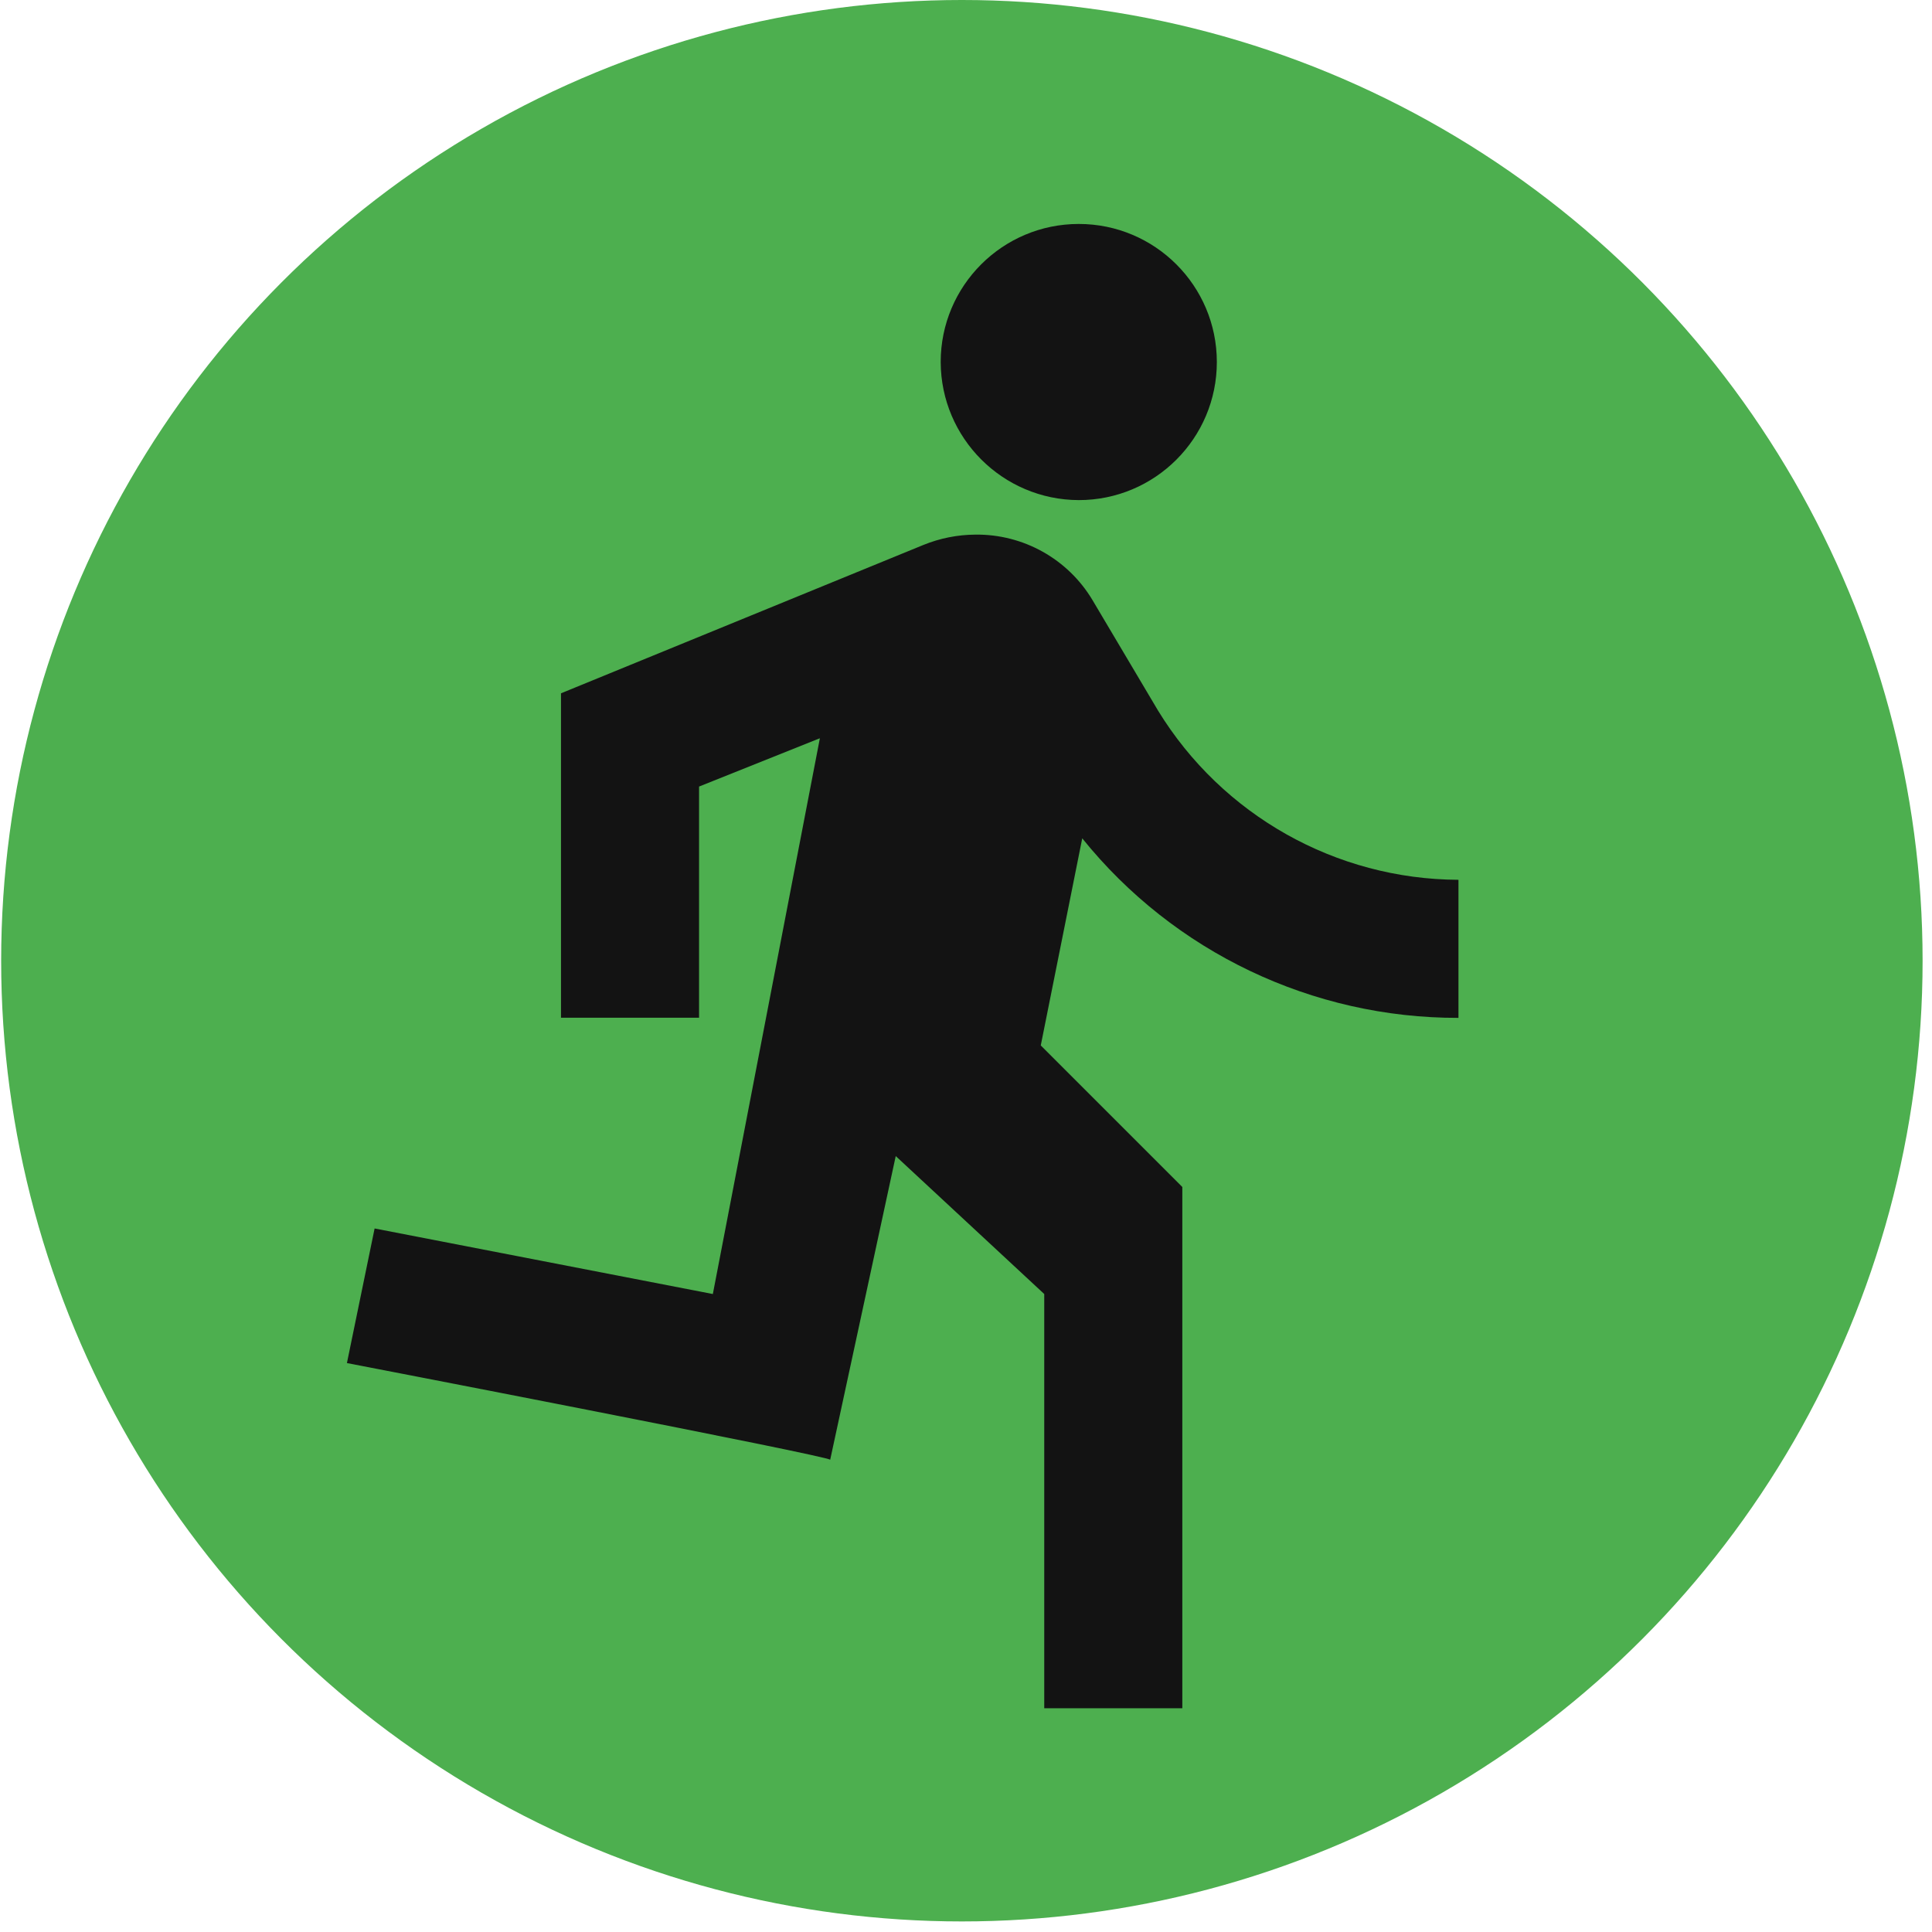
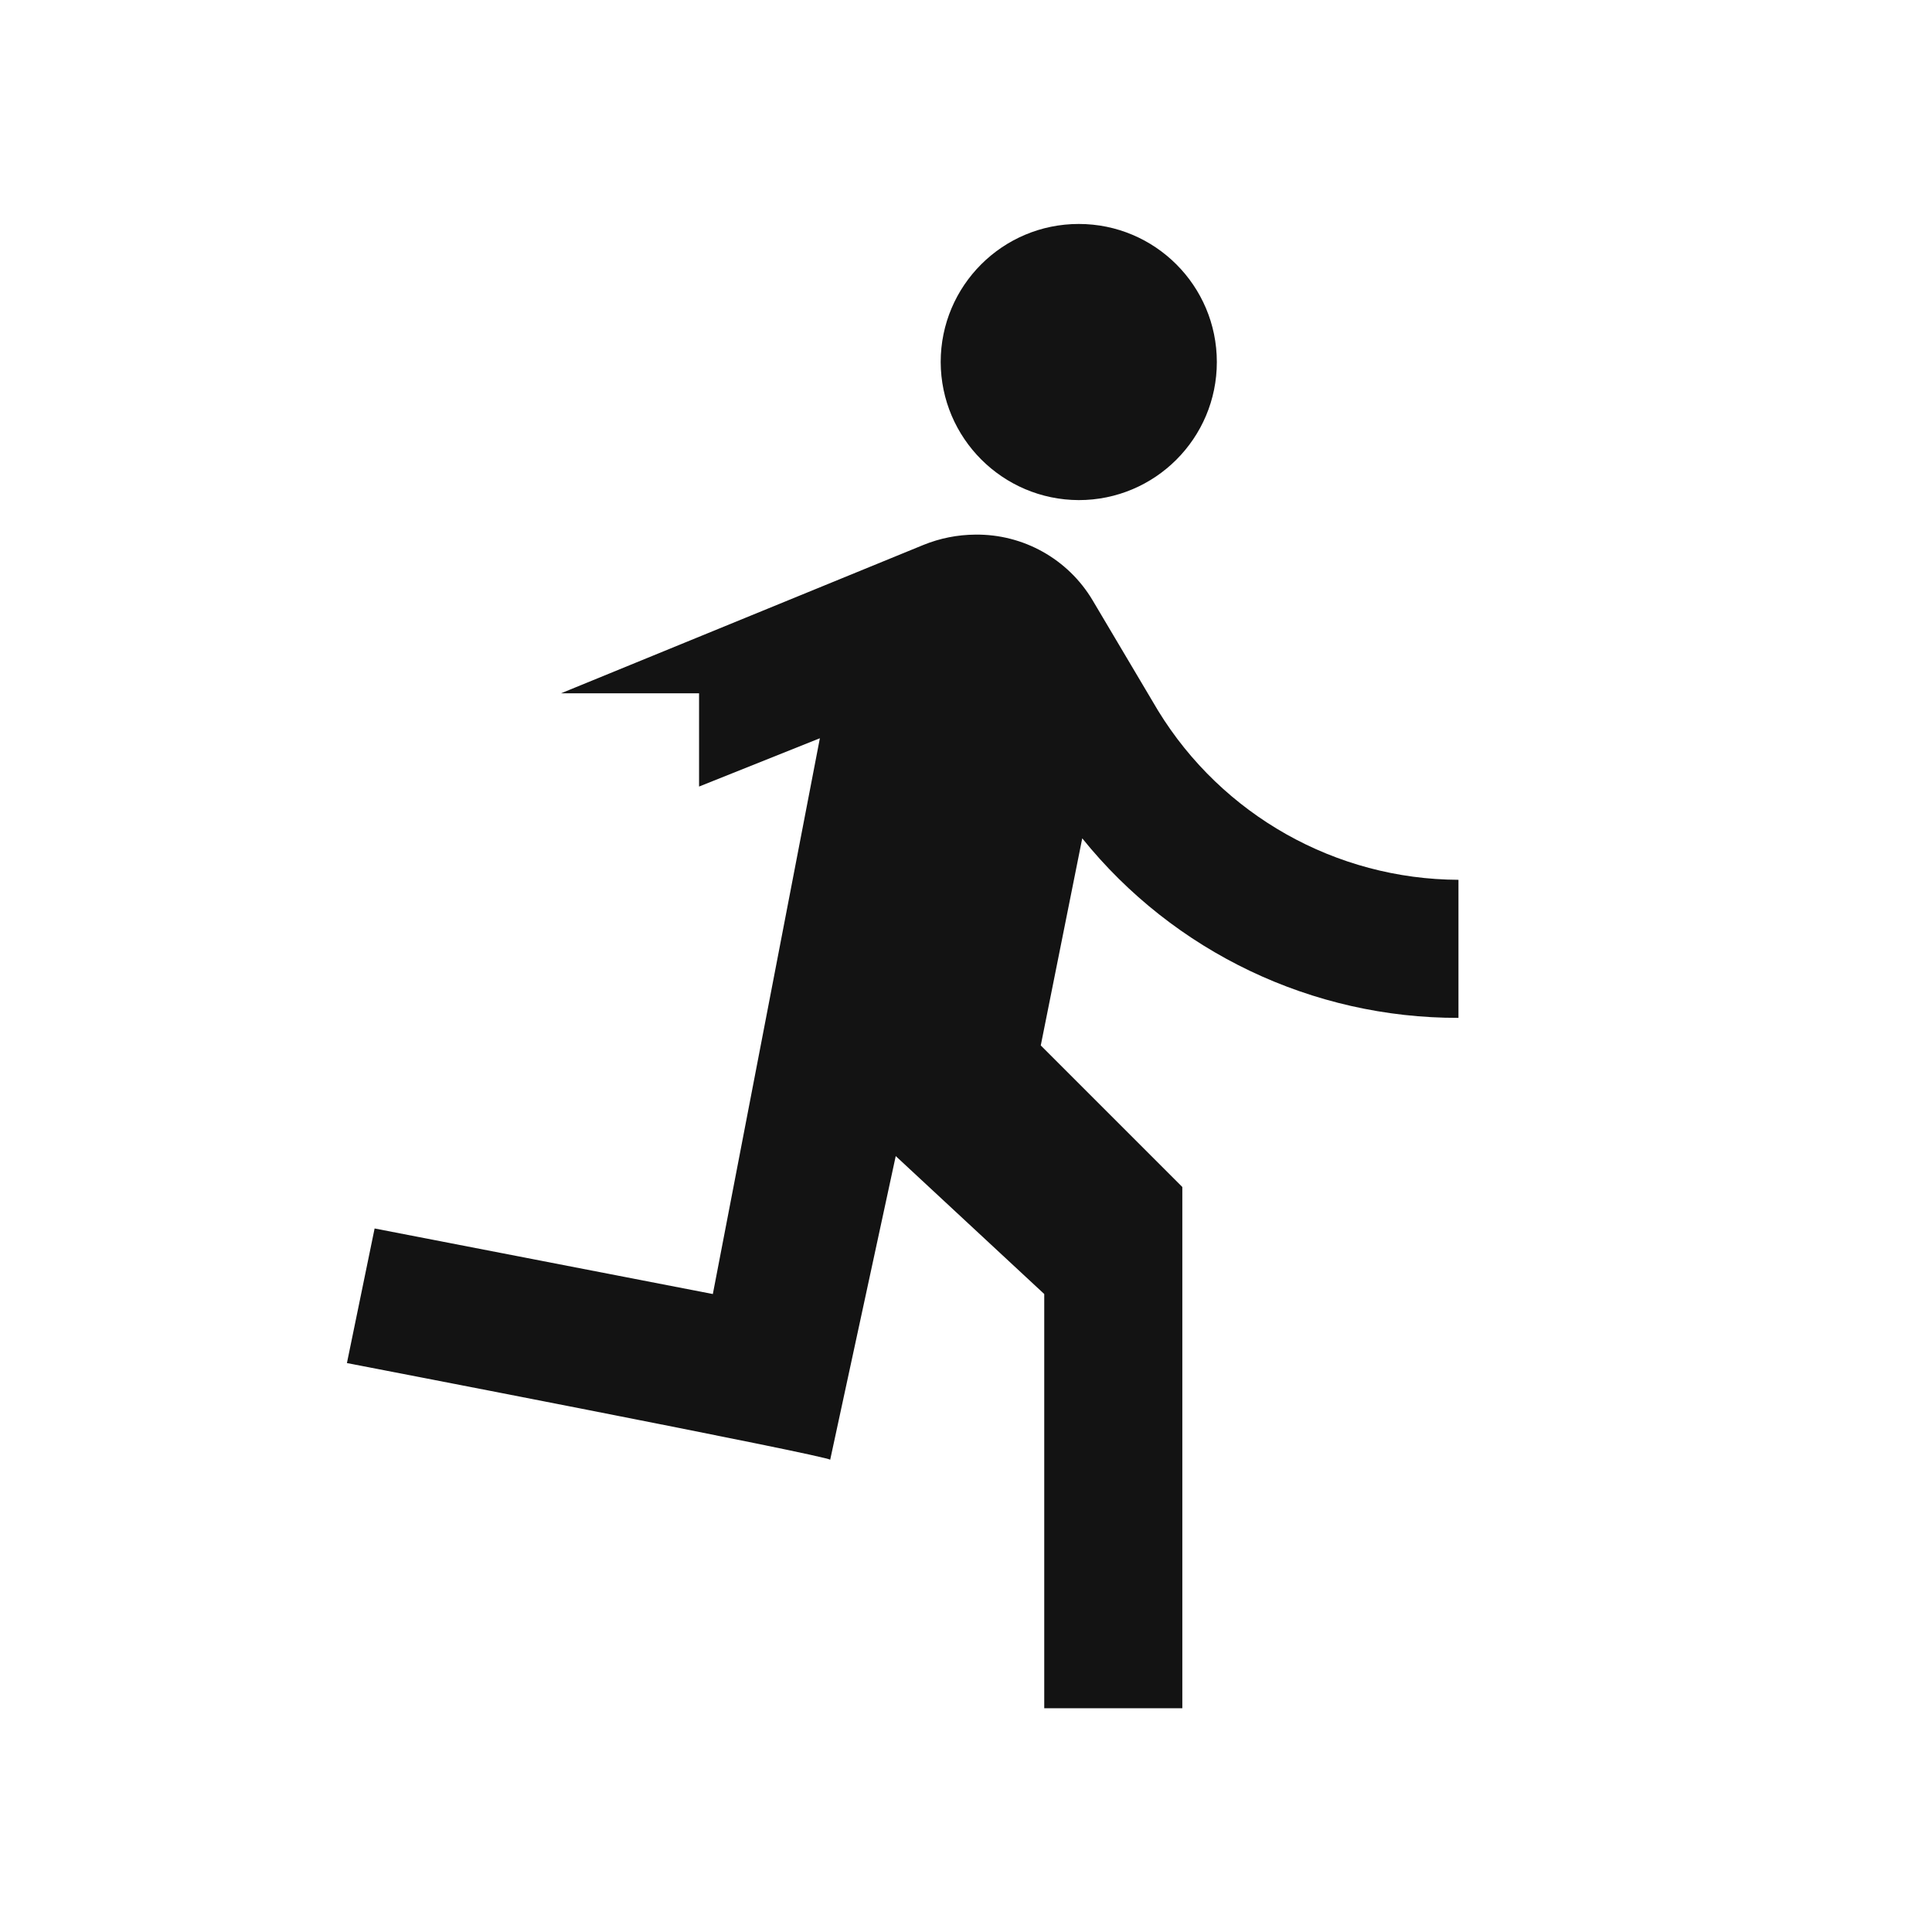
<svg xmlns="http://www.w3.org/2000/svg" version="1.1" id="Layer_1" x="0px" y="0px" viewBox="0 0 150 150" style="enable-background:new 0 0 150 150;" xml:space="preserve">
  <style type="text/css">
	.st0{fill:#4DAF4F;}
	.st1{fill:#131313;}
</style>
-   <ellipse id="Ellipse_2" class="st0" cx="74.68" cy="74.59" rx="74.59" ry="74.59" />
  <g id="ic_directions_run_48px" transform="translate(18.055 11.688)">
-     <path id="Path_6" class="st1" d="M65.7,27.14c5.92,0,10.72-4.8,10.72-10.72S71.62,5.7,65.7,5.7c-5.92,0-10.72,4.8-10.72,10.72   C55,22.33,59.79,27.12,65.7,27.14z M46.4,101.65l5.09-23.58l11.53,10.71v32.16h10.72V80.47L62.75,69.48l3.22-16.08   c7.12,8.84,17.87,13.96,29.21,13.94V56.62c-9.52-0.04-18.34-5.01-23.32-13.13l-5.09-8.58c-1.91-3.2-5.38-5.14-9.11-5.09   c-1.38,0.01-2.74,0.28-4.02,0.8L25.5,42.14v25.19h10.72V49.38l9.38-3.75l-8.31,43.15l-26.26-5.09L8.88,94.14   C8.88,94.14,46.41,101.37,46.4,101.65L46.4,101.65z" />
+     <path id="Path_6" class="st1" d="M65.7,27.14c5.92,0,10.72-4.8,10.72-10.72S71.62,5.7,65.7,5.7c-5.92,0-10.72,4.8-10.72,10.72   C55,22.33,59.79,27.12,65.7,27.14z M46.4,101.65l5.09-23.58l11.53,10.71v32.16h10.72V80.47L62.75,69.48l3.22-16.08   c7.12,8.84,17.87,13.96,29.21,13.94V56.62c-9.52-0.04-18.34-5.01-23.32-13.13l-5.09-8.58c-1.91-3.2-5.38-5.14-9.11-5.09   c-1.38,0.01-2.74,0.28-4.02,0.8L25.5,42.14h10.72V49.38l9.38-3.75l-8.31,43.15l-26.26-5.09L8.88,94.14   C8.88,94.14,46.41,101.37,46.4,101.65L46.4,101.65z" />
  </g>
</svg>